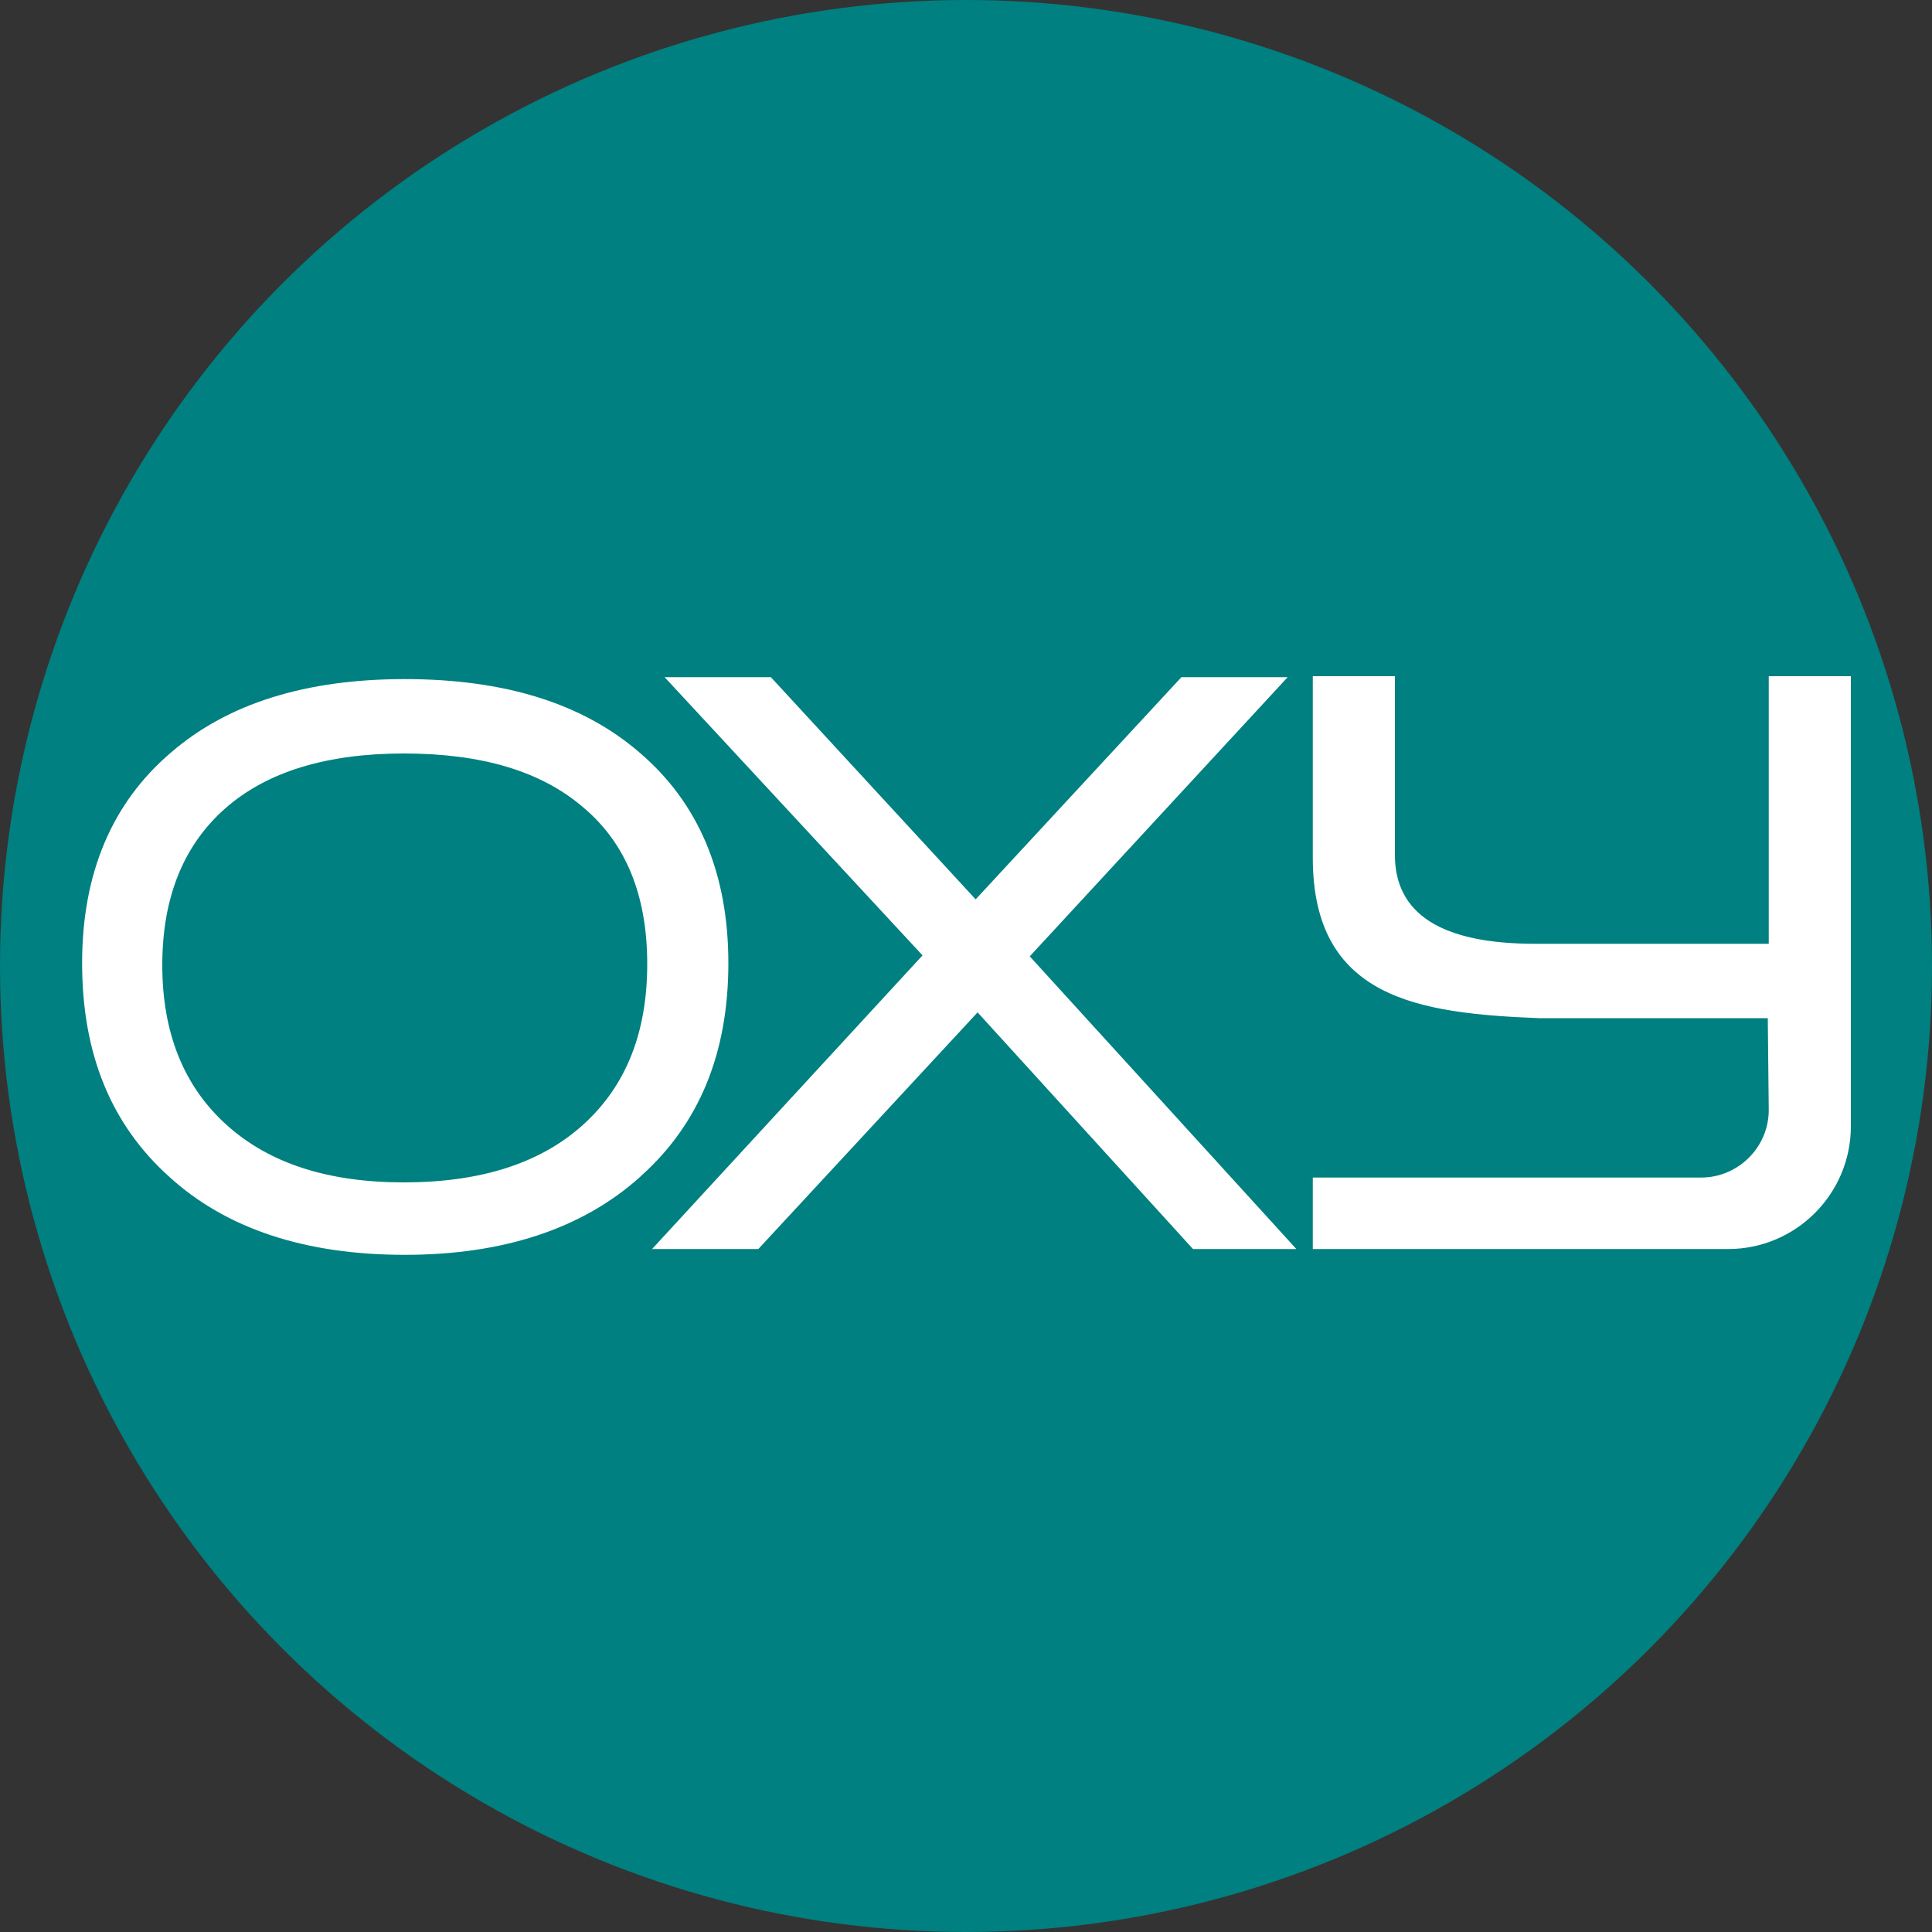
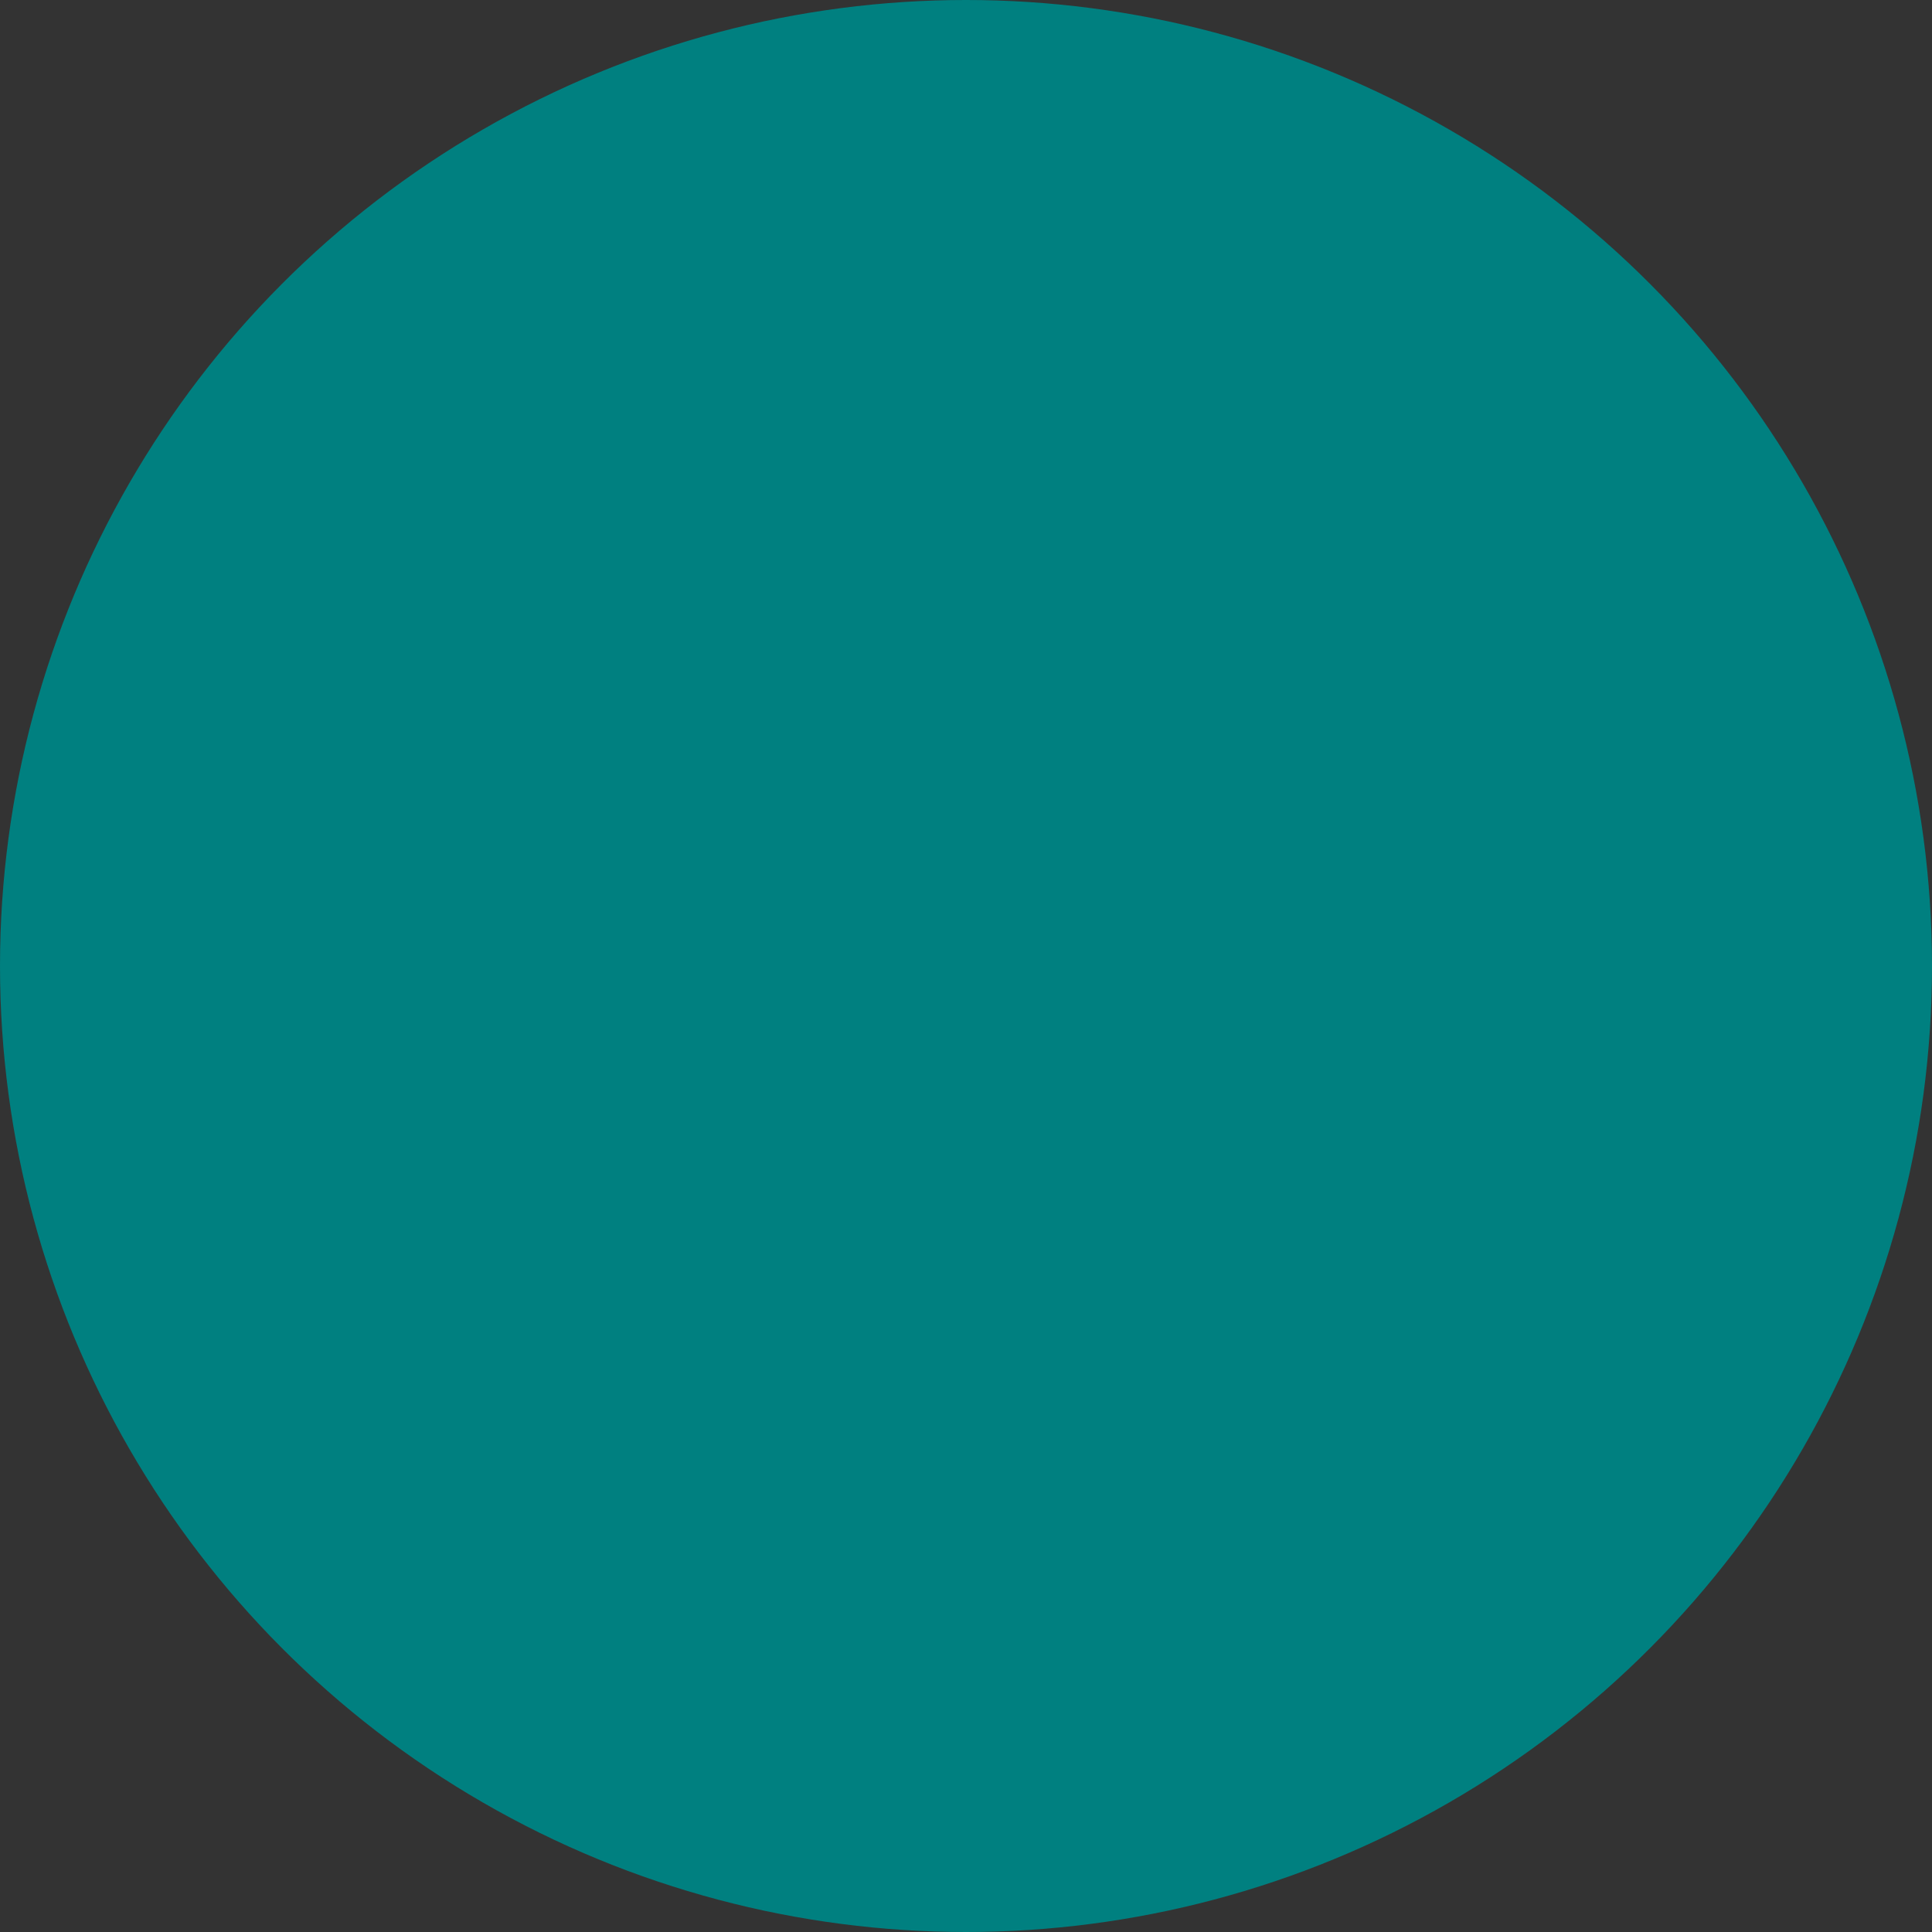
<svg xmlns="http://www.w3.org/2000/svg" xml:space="preserve" width="2in" height="2in" version="1.1" style="shape-rendering:geometricPrecision; text-rendering:geometricPrecision; image-rendering:optimizeQuality; fill-rule:evenodd; clip-rule:evenodd" viewBox="0 0 2000 2000">
  <rect x="0" y="0" width="2000" height="2000" fill="#333333" stroke="none" />
  <defs>
    <style type="text/css">
   
    .fil0 {fill:teal}
    .fil1 {fill:white}
   
  </style>
  </defs>
  <g id="Layer_x0020_1">
    <g id="_1876834912112">
      <circle class="fil0" cx="1000" cy="1000" r="1000" />
-       <path class="fil1" d="M1359 888l0 -188 85 0 0 185c0,61 48,92 145,92l242 0 0 -277 85 0 0 466c0,70 -57,127 -127,127l-430 0 0 -74 402 0c38,0 70,-31 70,-70l-1 -95 -237 0c-124,-5 -234,-20 -234,-166zm-124 405l-223 -245 -227 245 -110 0 280 -304 -267 -288 110 0 212 230 213 -230 110 0 -267 289 276 303 -108 0zm-572 -75c-60,54 -142,81 -244,81 -103,0 -185,-27 -244,-81 -60,-54 -90,-127 -90,-221 0,-93 31,-166 92,-218 59,-51 140,-76 242,-76 103,0 184,25 243,76 61,52 92,125 92,218 0,93 -30,166 -90,220zm-59 -382c-44,-38 -106,-56 -186,-56 -80,0 -142,19 -185,57 -43,38 -65,92 -65,162 0,70 22,125 66,165 44,40 105,60 184,60 80,0 142,-20 186,-60 44,-40 66,-95 66,-166 0,-71 -22,-125 -66,-162z" />
    </g>
  </g>
</svg>